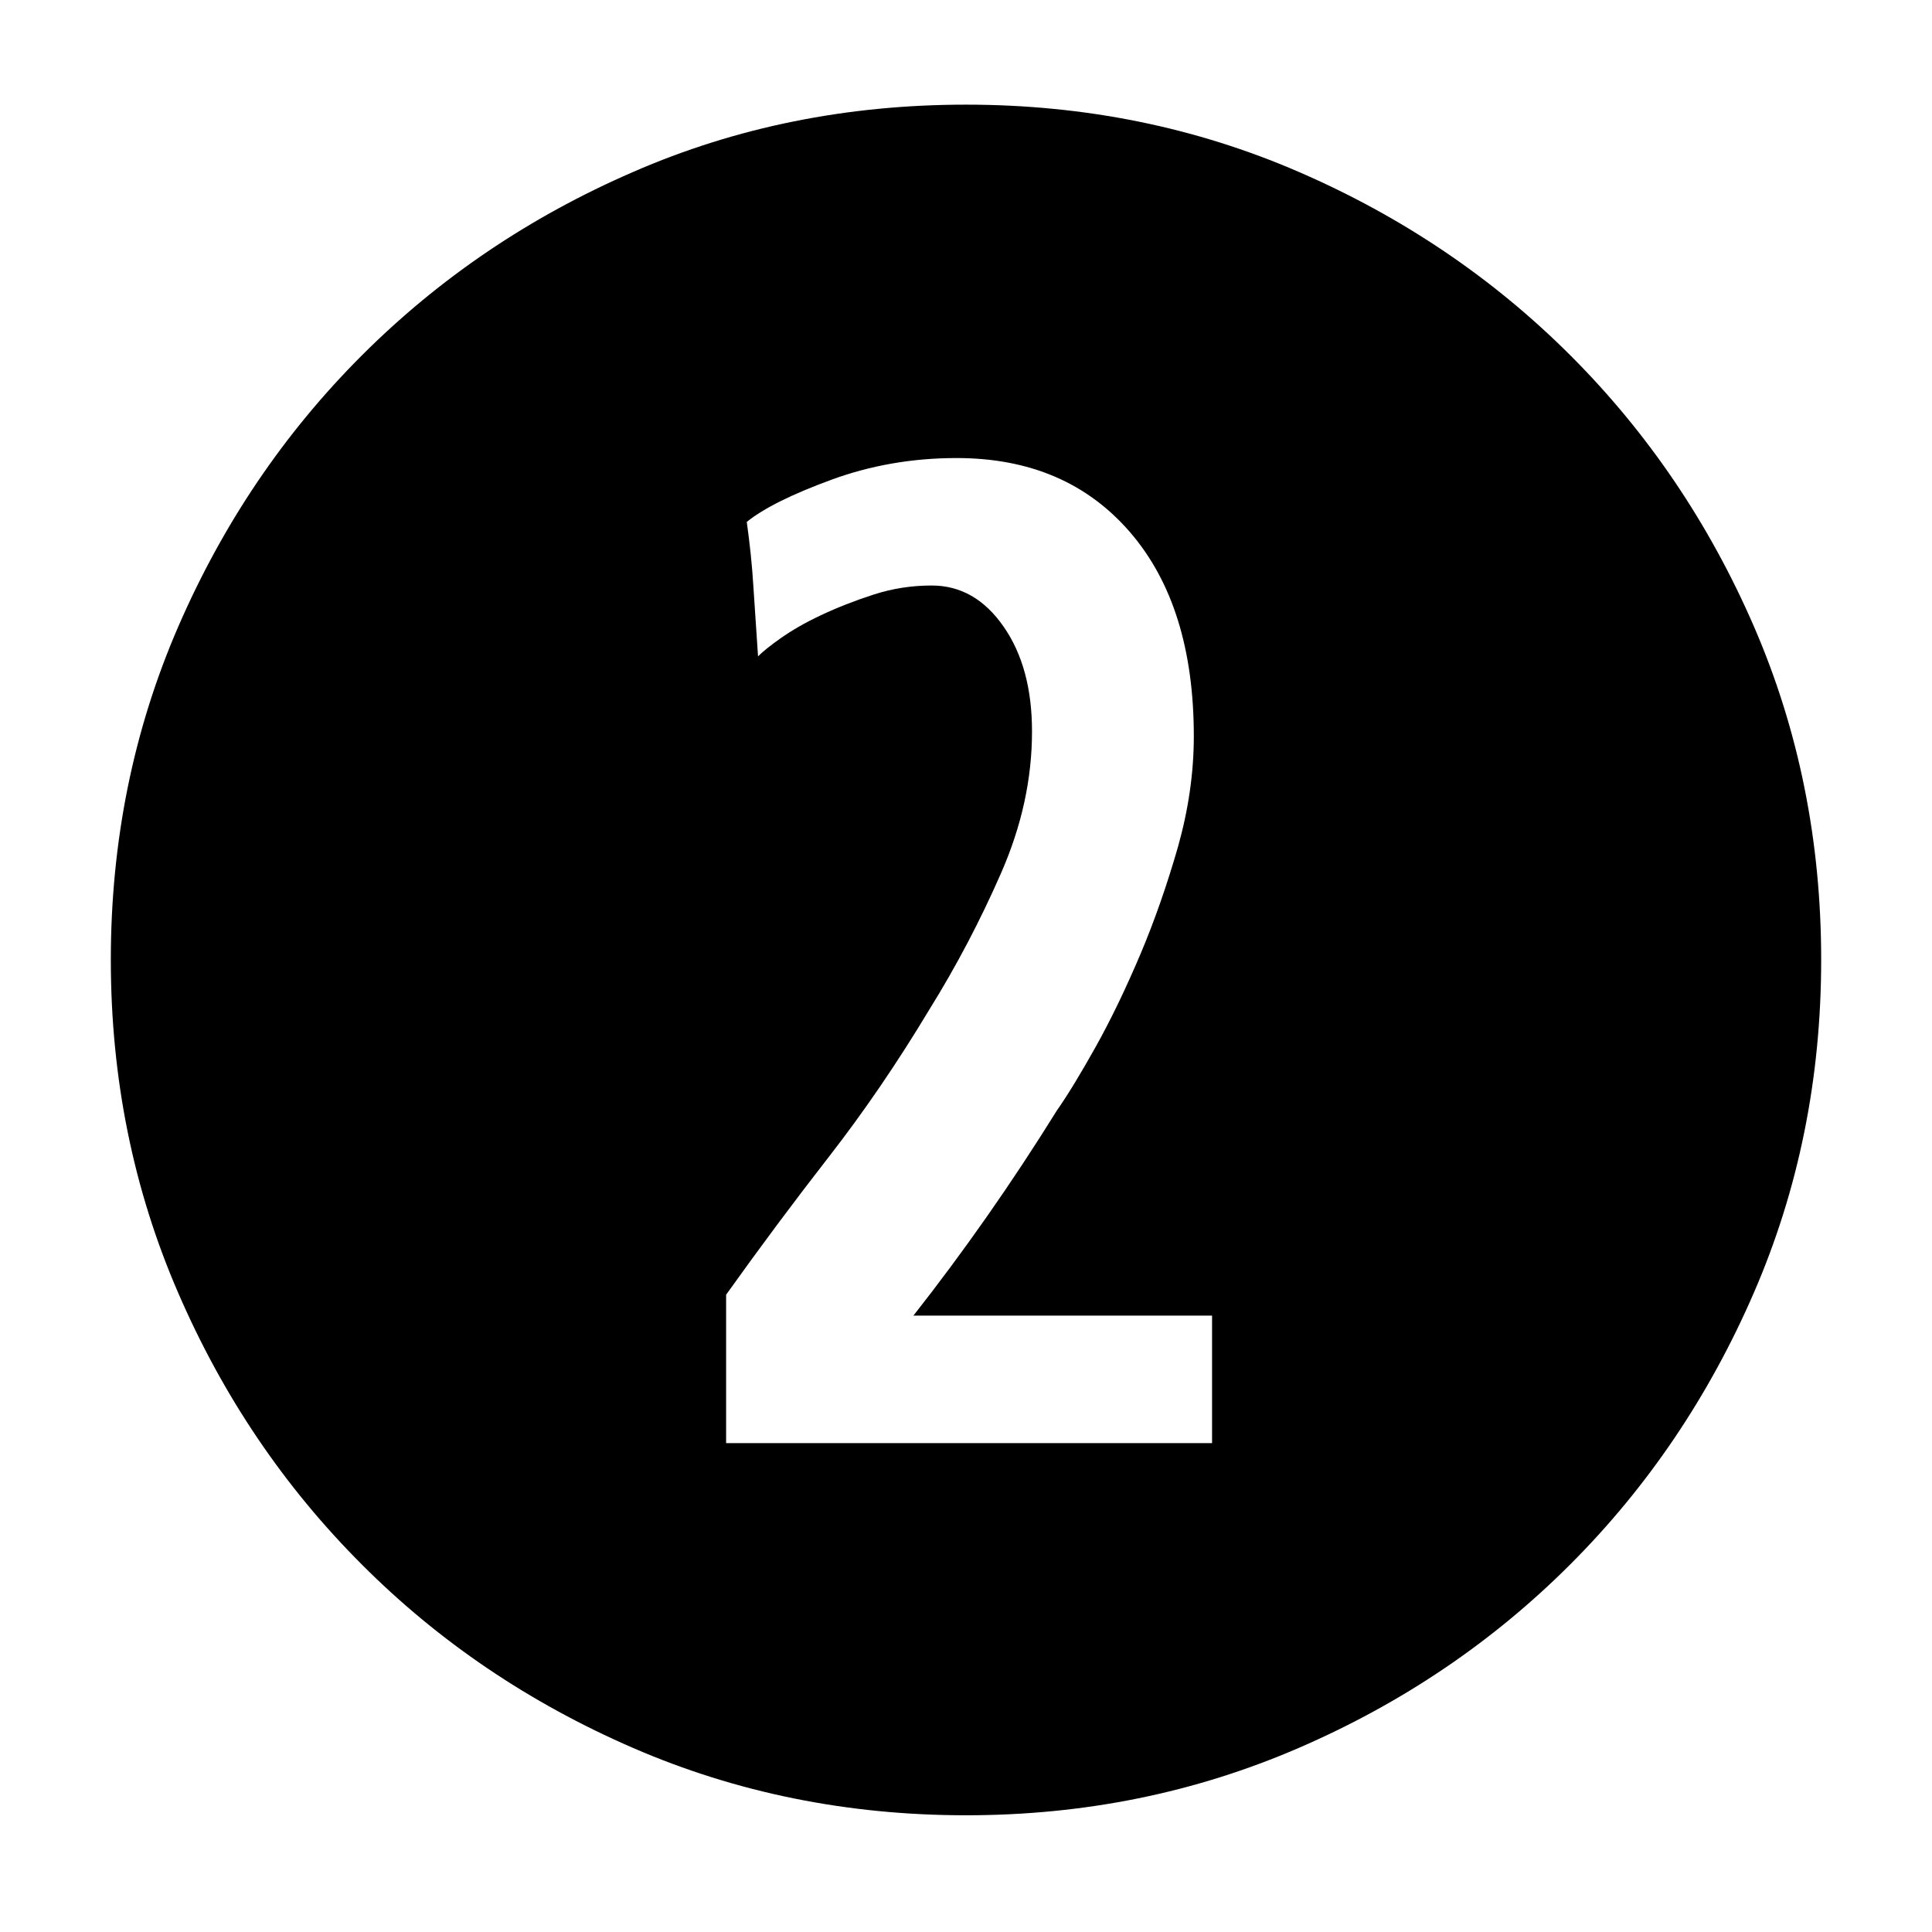
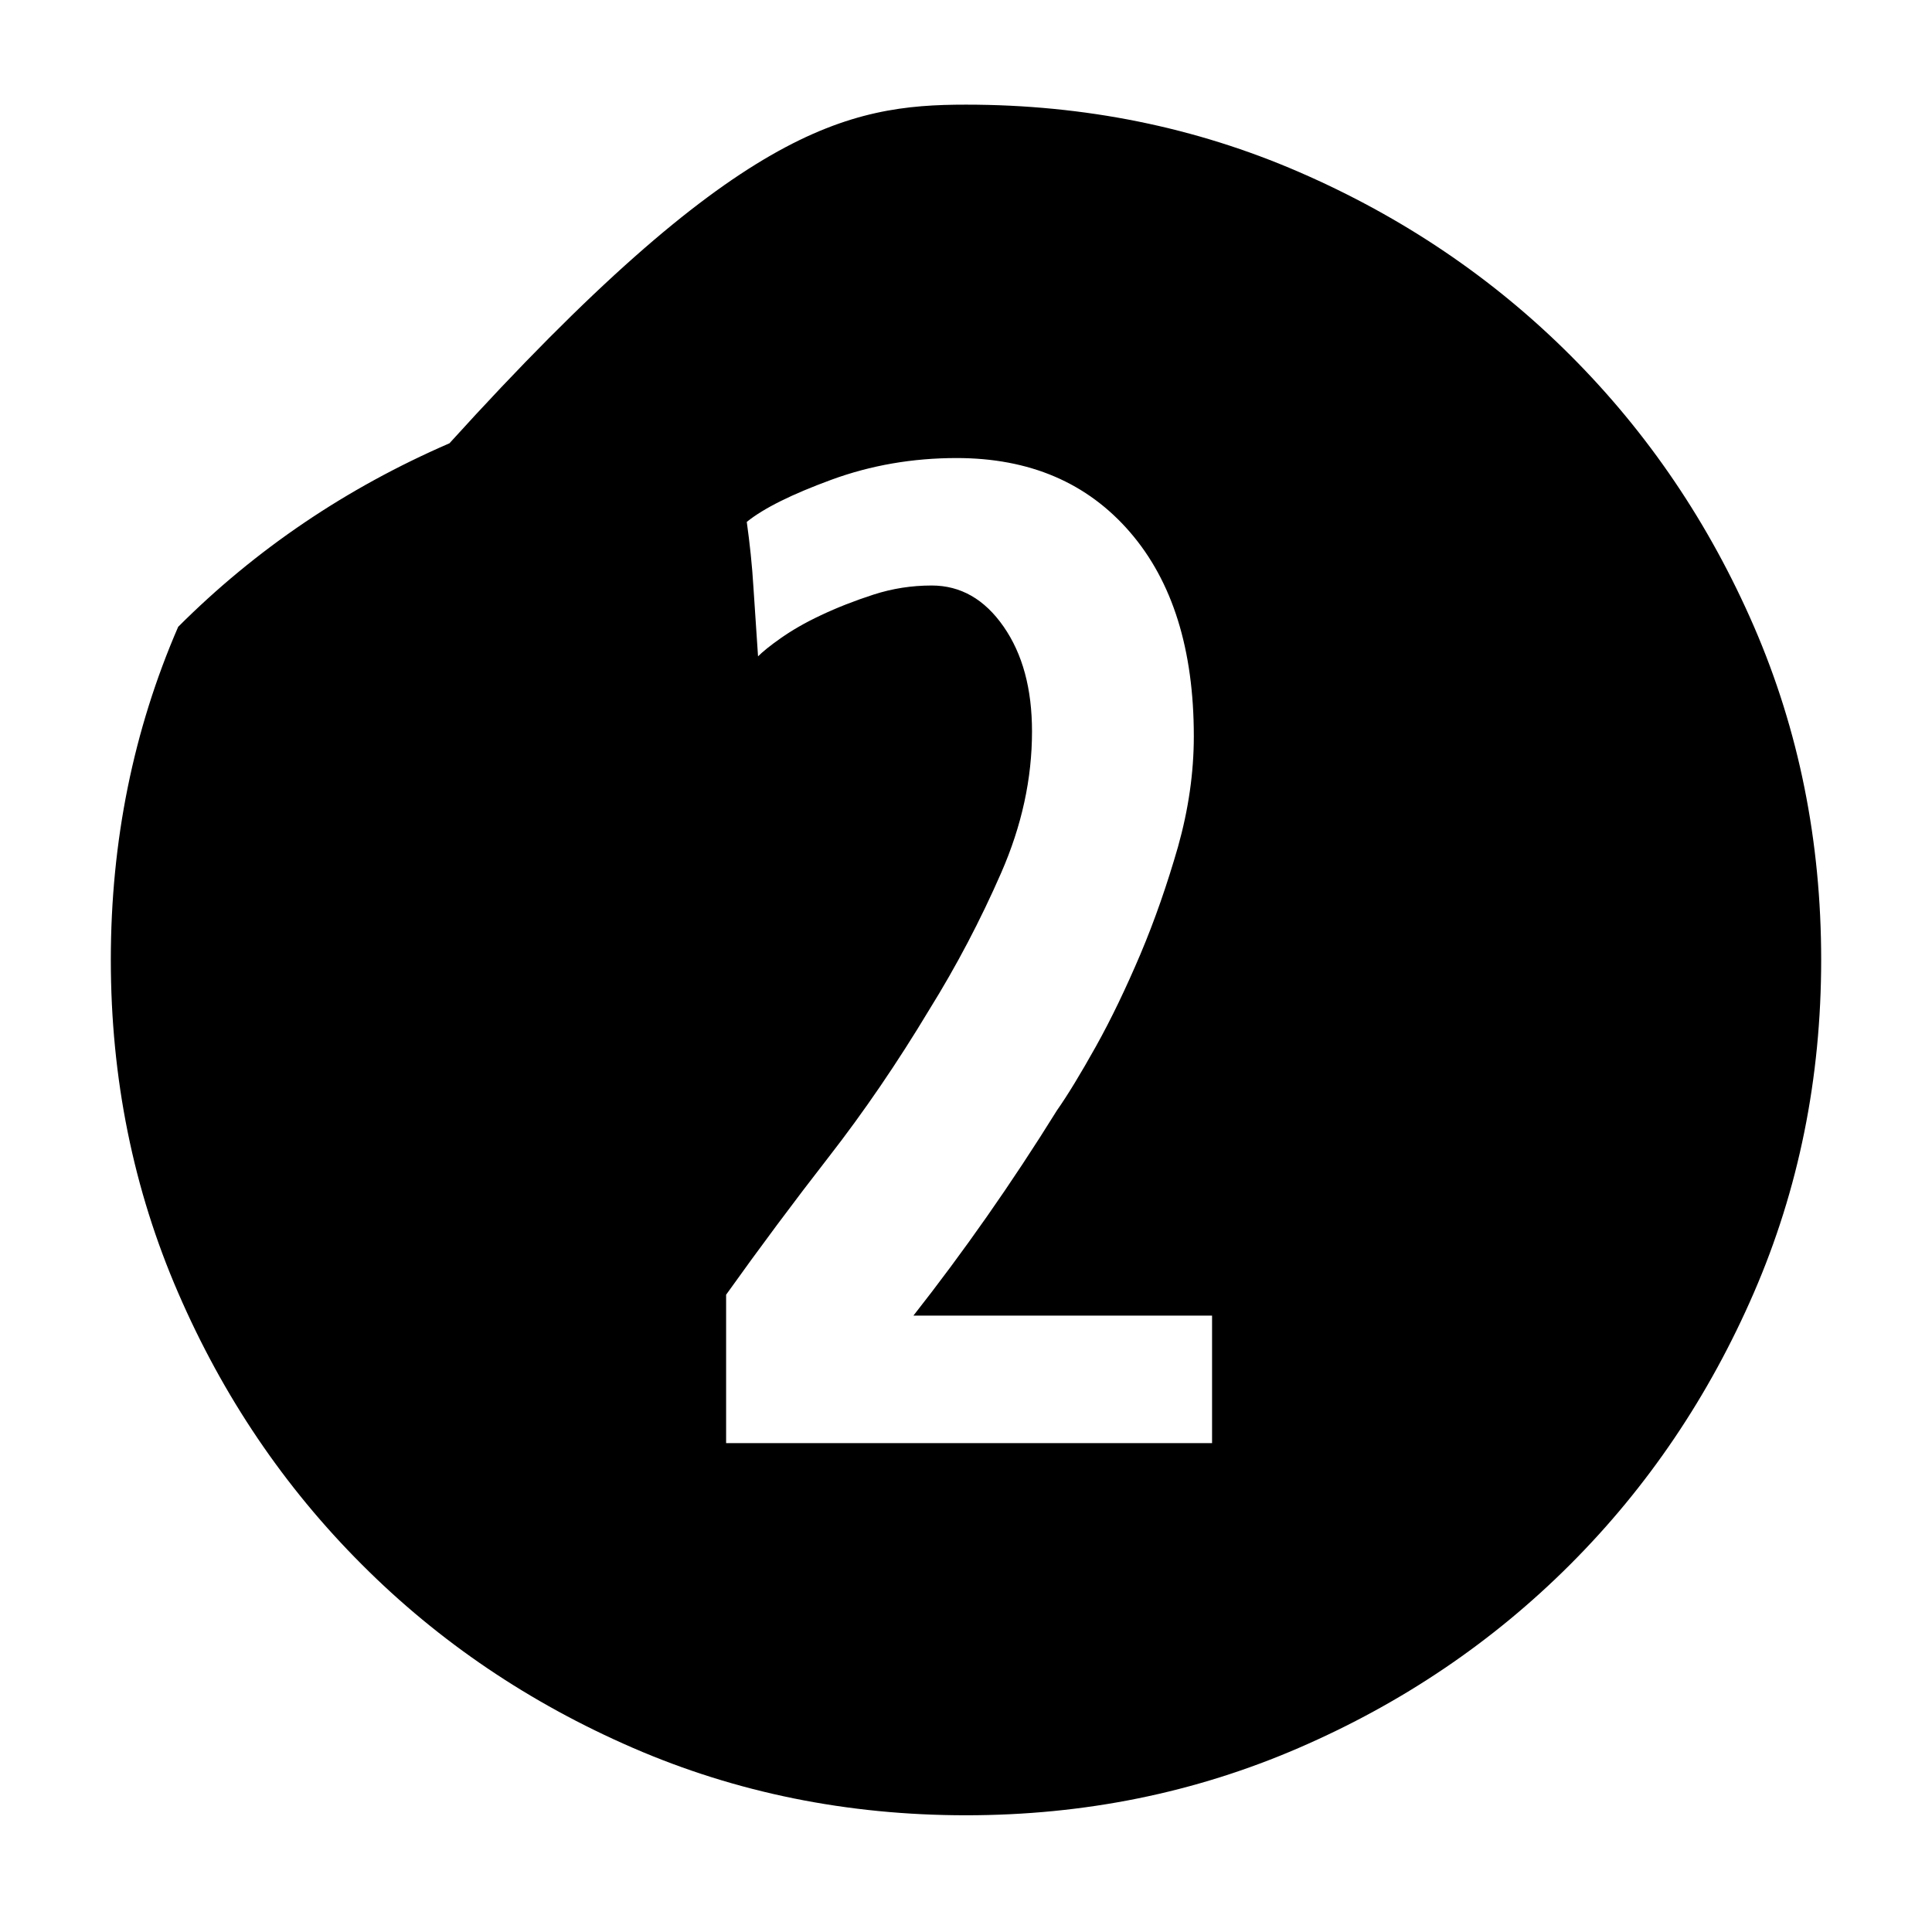
<svg xmlns="http://www.w3.org/2000/svg" version="1.1" baseProfile="tiny" id="Layer_1" x="0px" y="0px" viewBox="0 0 72 72" overflow="visible" xml:space="preserve">
  <g>
-     <path d="M67.87,35.77c0,4.42-0.84,8.56-2.51,12.41c-1.67,3.85-3.95,7.23-6.84,10.12c-2.89,2.89-6.26,5.17-10.12,6.84   S40.42,67.65,36,67.65c-4.42,0-8.56-0.84-12.41-2.51c-3.85-1.67-7.23-3.95-10.11-6.84c-2.89-2.89-5.17-6.26-6.84-10.12   c-1.67-3.85-2.51-7.99-2.51-12.41c0-4.42,0.84-8.56,2.51-12.41c1.67-3.85,3.95-7.22,6.84-10.11c2.89-2.89,6.26-5.17,10.11-6.84   C27.44,4.73,31.58,3.9,36,3.9c4.42,0,8.56,0.84,12.41,2.51c3.85,1.67,7.23,3.95,10.12,6.84c2.89,2.89,5.17,6.26,6.84,10.11   C67.04,27.22,67.87,31.35,67.87,35.77z M45.18,49.03H34.04c1.87-2.38,3.66-4.93,5.35-7.65c0.4-0.57,0.88-1.36,1.45-2.38   c0.57-1.02,1.12-2.17,1.66-3.44c0.54-1.28,1-2.61,1.4-4c0.39-1.39,0.59-2.76,0.59-4.12c0-3.23-0.79-5.77-2.38-7.61   c-1.59-1.84-3.74-2.76-6.46-2.76c-1.64,0-3.2,0.27-4.67,0.81c-1.47,0.54-2.52,1.06-3.15,1.57c0.11,0.79,0.2,1.61,0.25,2.46   c0.06,0.85,0.11,1.7,0.17,2.55c0.17-0.17,0.45-0.4,0.85-0.68c0.4-0.28,0.89-0.57,1.49-0.85c0.59-0.28,1.25-0.54,1.96-0.77   c0.71-0.23,1.43-0.34,2.17-0.34c1.08,0,1.97,0.51,2.68,1.53c0.71,1.02,1.06,2.32,1.06,3.91c0,1.76-0.38,3.51-1.15,5.27   c-0.77,1.76-1.66,3.46-2.68,5.1c-1.19,1.98-2.44,3.81-3.74,5.48c-1.3,1.67-2.58,3.39-3.83,5.14v5.53h18.11V49.03z" />
+     <path d="M67.87,35.77c0,4.42-0.84,8.56-2.51,12.41c-1.67,3.85-3.95,7.23-6.84,10.12c-2.89,2.89-6.26,5.17-10.12,6.84   S40.42,67.65,36,67.65c-4.42,0-8.56-0.84-12.41-2.51c-3.85-1.67-7.23-3.95-10.11-6.84c-2.89-2.89-5.17-6.26-6.84-10.12   c-1.67-3.85-2.51-7.99-2.51-12.41c0-4.42,0.84-8.56,2.51-12.41c2.89-2.89,6.26-5.17,10.11-6.84   C27.44,4.73,31.58,3.9,36,3.9c4.42,0,8.56,0.84,12.41,2.51c3.85,1.67,7.23,3.95,10.12,6.84c2.89,2.89,5.17,6.26,6.84,10.11   C67.04,27.22,67.87,31.35,67.87,35.77z M45.18,49.03H34.04c1.87-2.38,3.66-4.93,5.35-7.65c0.4-0.57,0.88-1.36,1.45-2.38   c0.57-1.02,1.12-2.17,1.66-3.44c0.54-1.28,1-2.61,1.4-4c0.39-1.39,0.59-2.76,0.59-4.12c0-3.23-0.79-5.77-2.38-7.61   c-1.59-1.84-3.74-2.76-6.46-2.76c-1.64,0-3.2,0.27-4.67,0.81c-1.47,0.54-2.52,1.06-3.15,1.57c0.11,0.79,0.2,1.61,0.25,2.46   c0.06,0.85,0.11,1.7,0.17,2.55c0.17-0.17,0.45-0.4,0.85-0.68c0.4-0.28,0.89-0.57,1.49-0.85c0.59-0.28,1.25-0.54,1.96-0.77   c0.71-0.23,1.43-0.34,2.17-0.34c1.08,0,1.97,0.51,2.68,1.53c0.71,1.02,1.06,2.32,1.06,3.91c0,1.76-0.38,3.51-1.15,5.27   c-0.77,1.76-1.66,3.46-2.68,5.1c-1.19,1.98-2.44,3.81-3.74,5.48c-1.3,1.67-2.58,3.39-3.83,5.14v5.53h18.11V49.03z" />
  </g>
</svg>